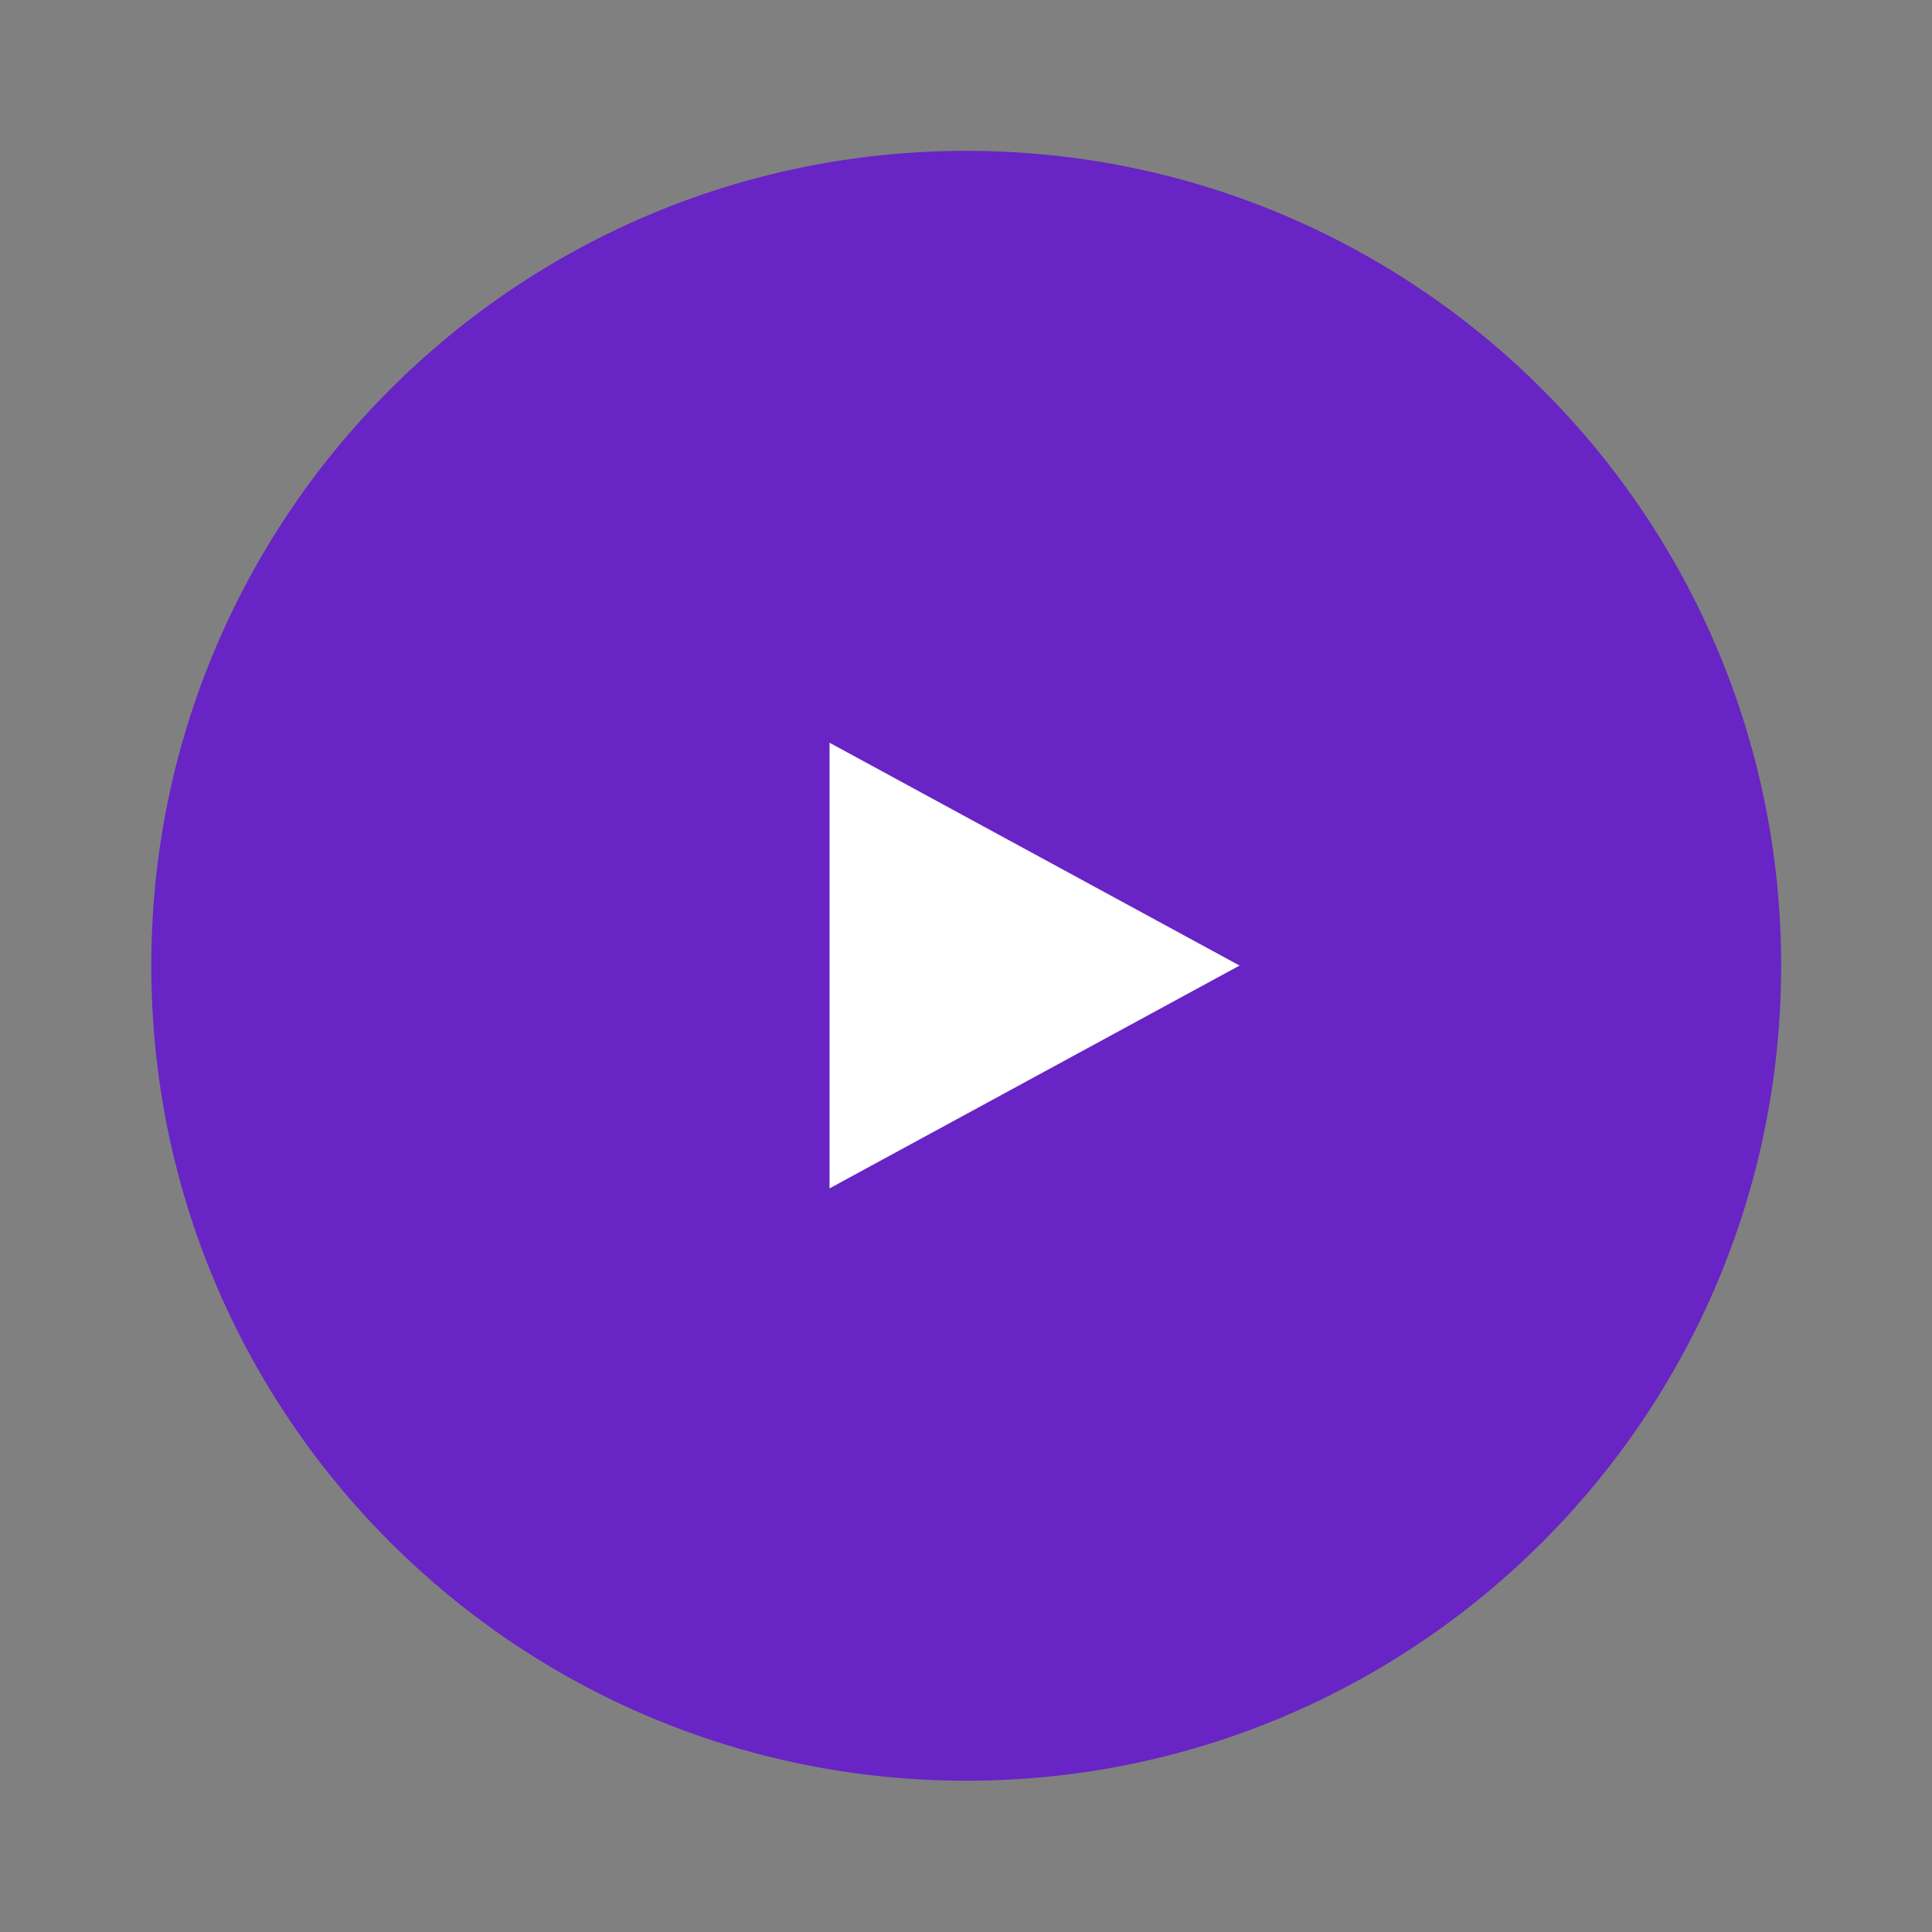
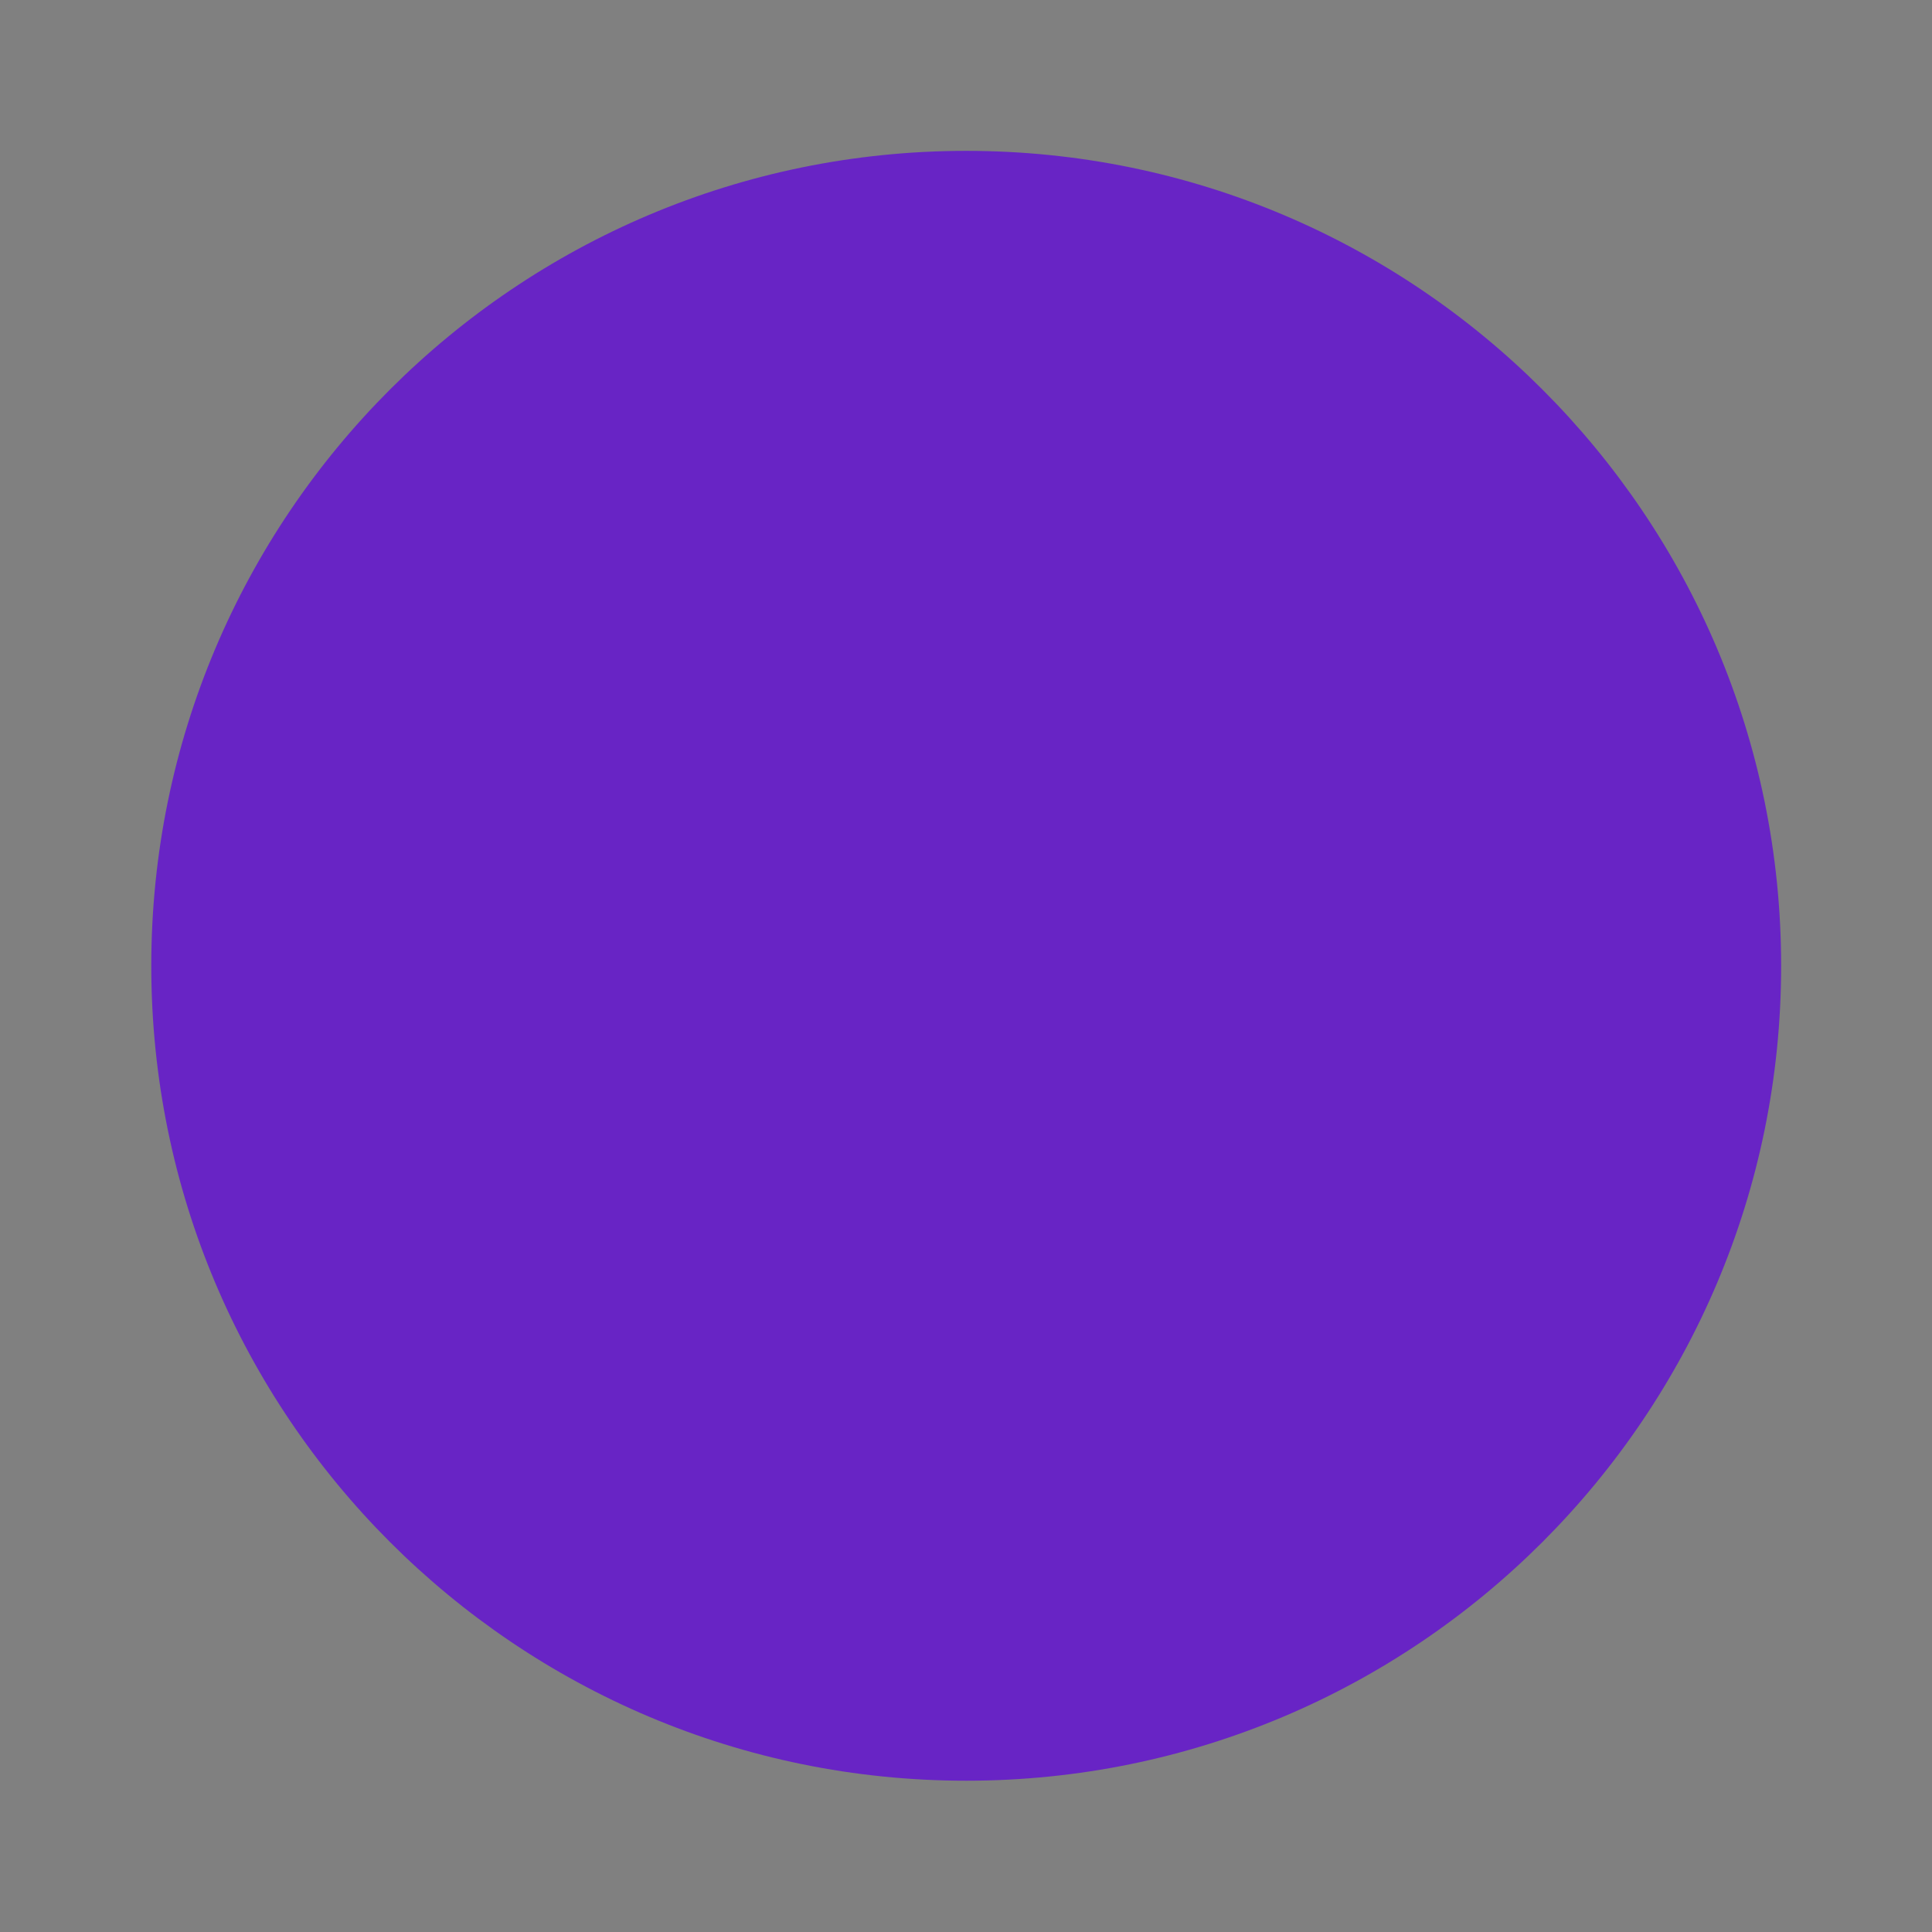
<svg xmlns="http://www.w3.org/2000/svg" width="4572" height="4572" viewBox="0 0 4572 4572" fill="none">
  <rect x="0" y="0" width="4572" height="4572" fill="#808080" stroke="none" />
  <path d="M358 2285.5C358 1220.42 1221.42 357 2286.5 357C3351.58 357 4215 1220.42 4215 2285.5C4215 3350.58 3351.58 4214 2286.5 4214C1221.42 4214 358 3350.58 358 2285.5Z" fill="#6824C5" />
-   <path d="M2933.37 2284.95L1963.06 2812.26V1757.64L2933.37 2284.95Z" fill="white" />
</svg>